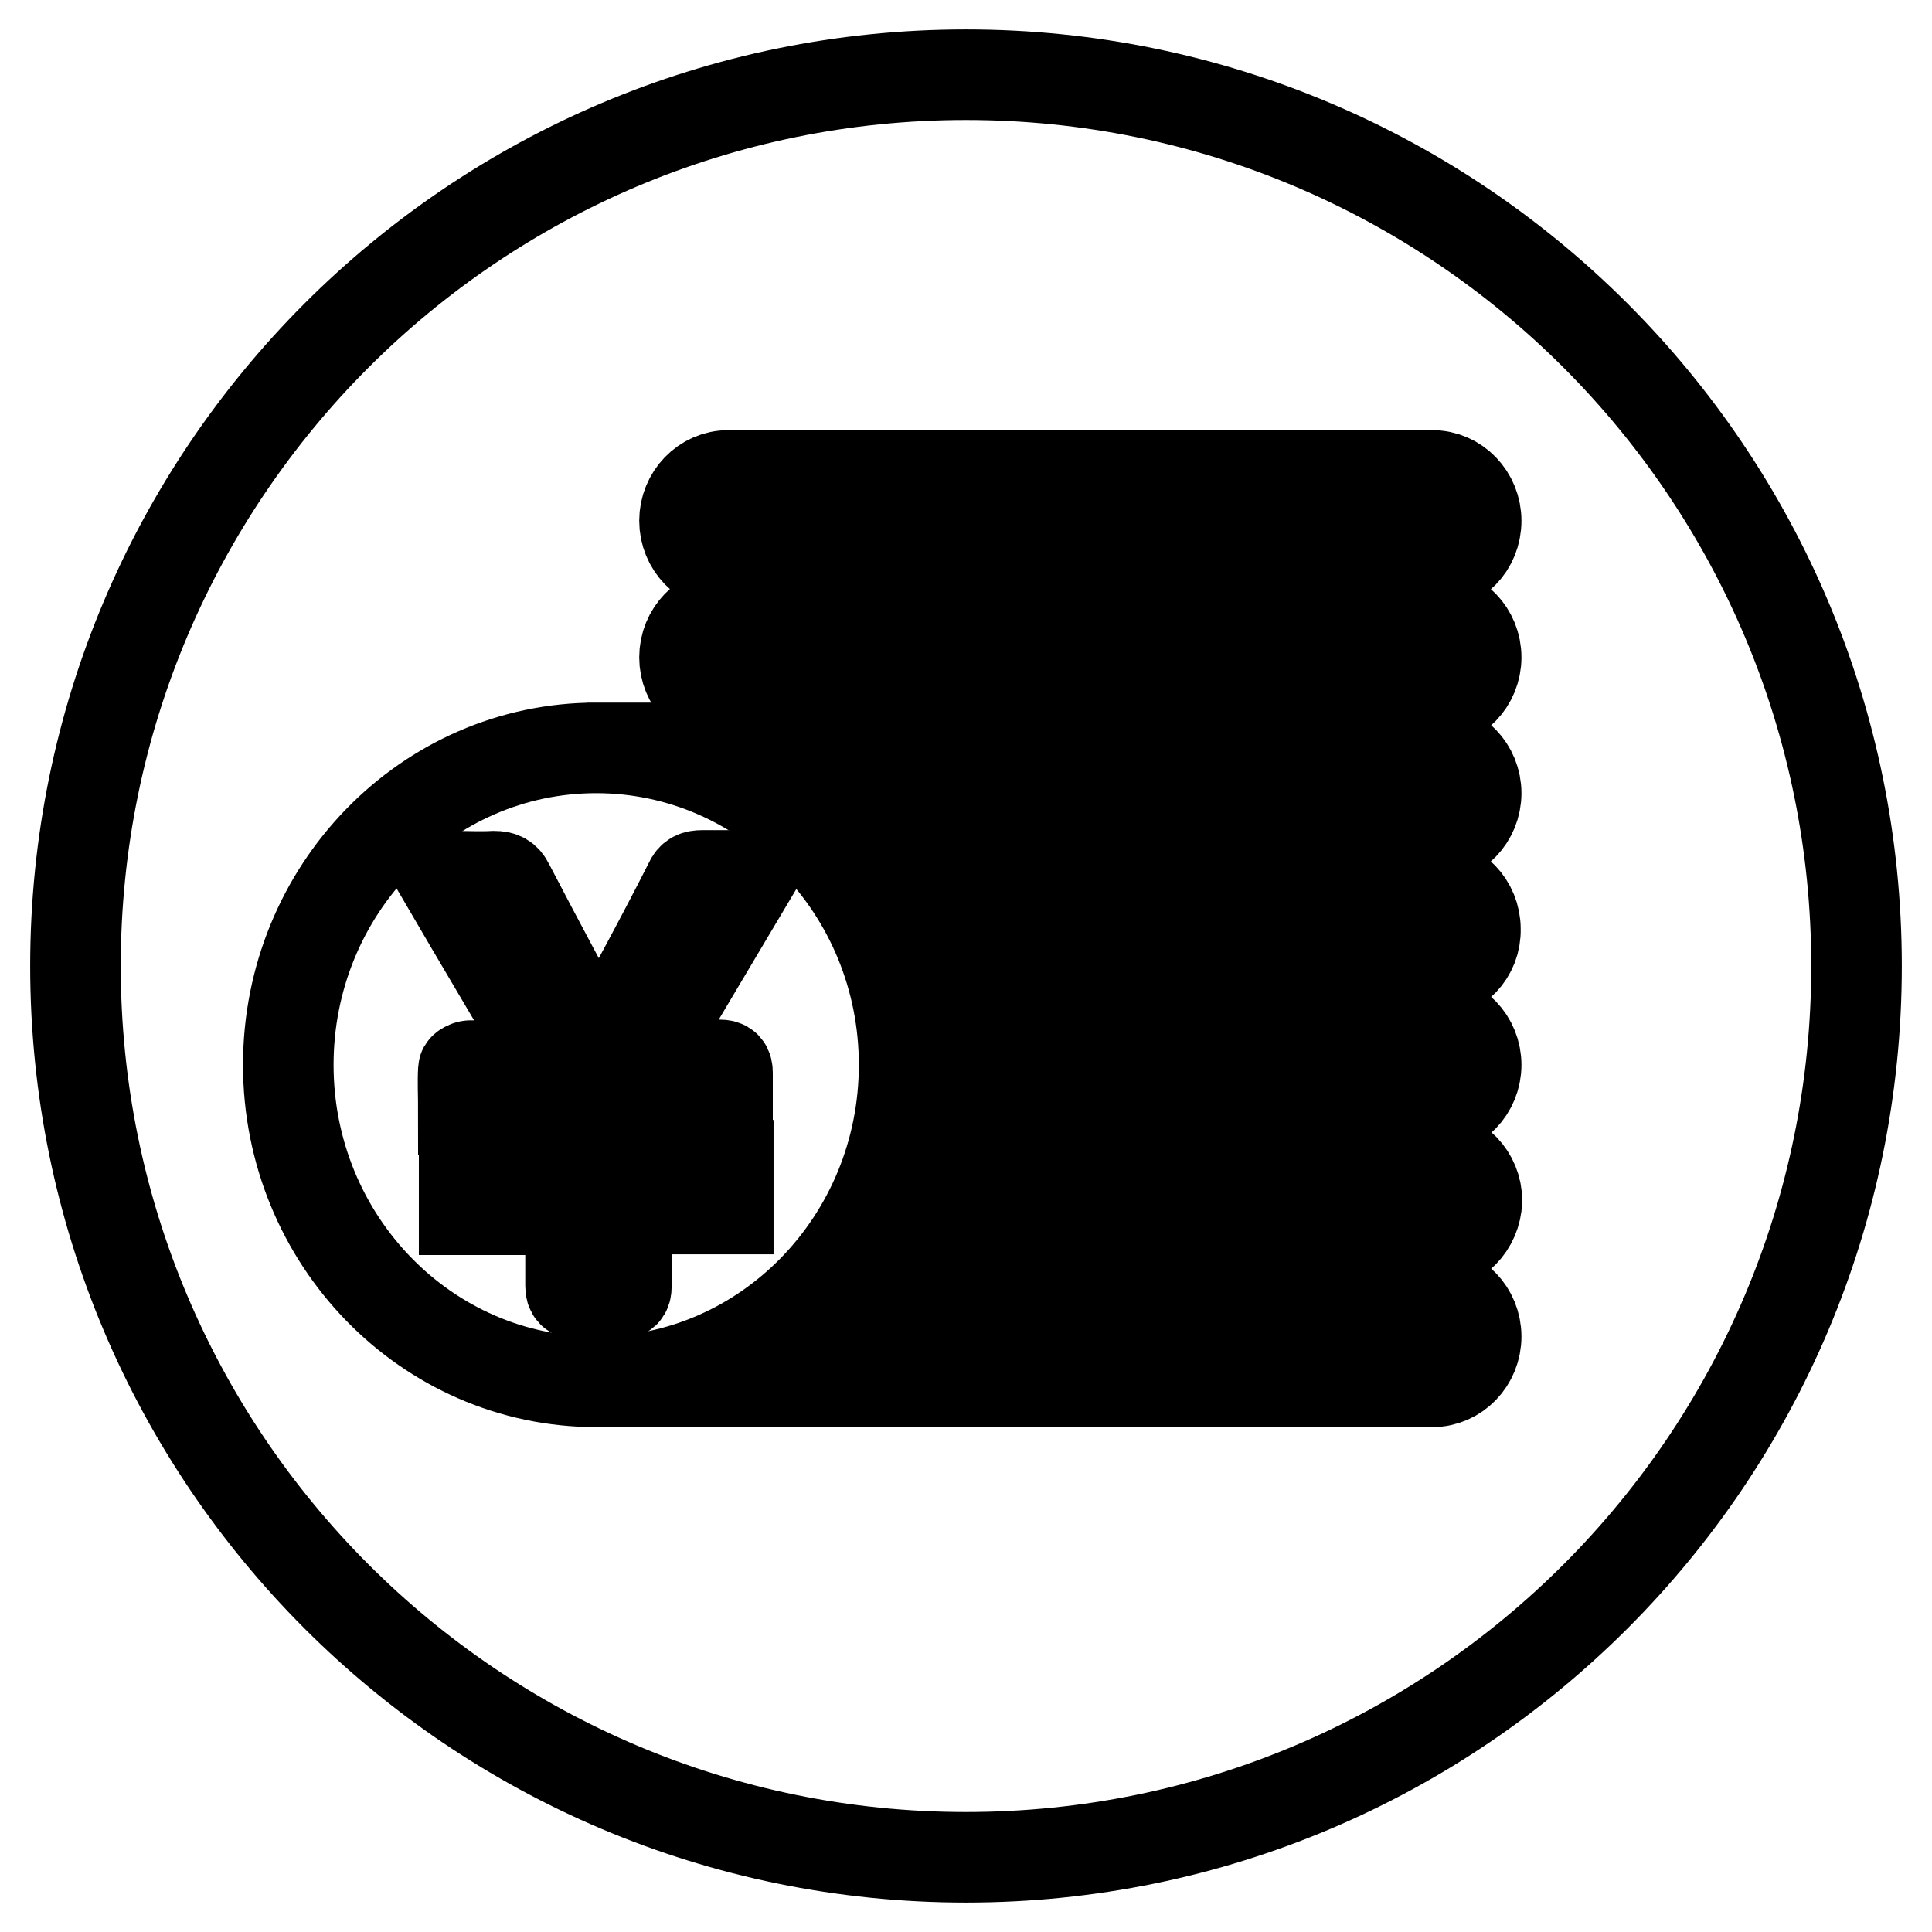
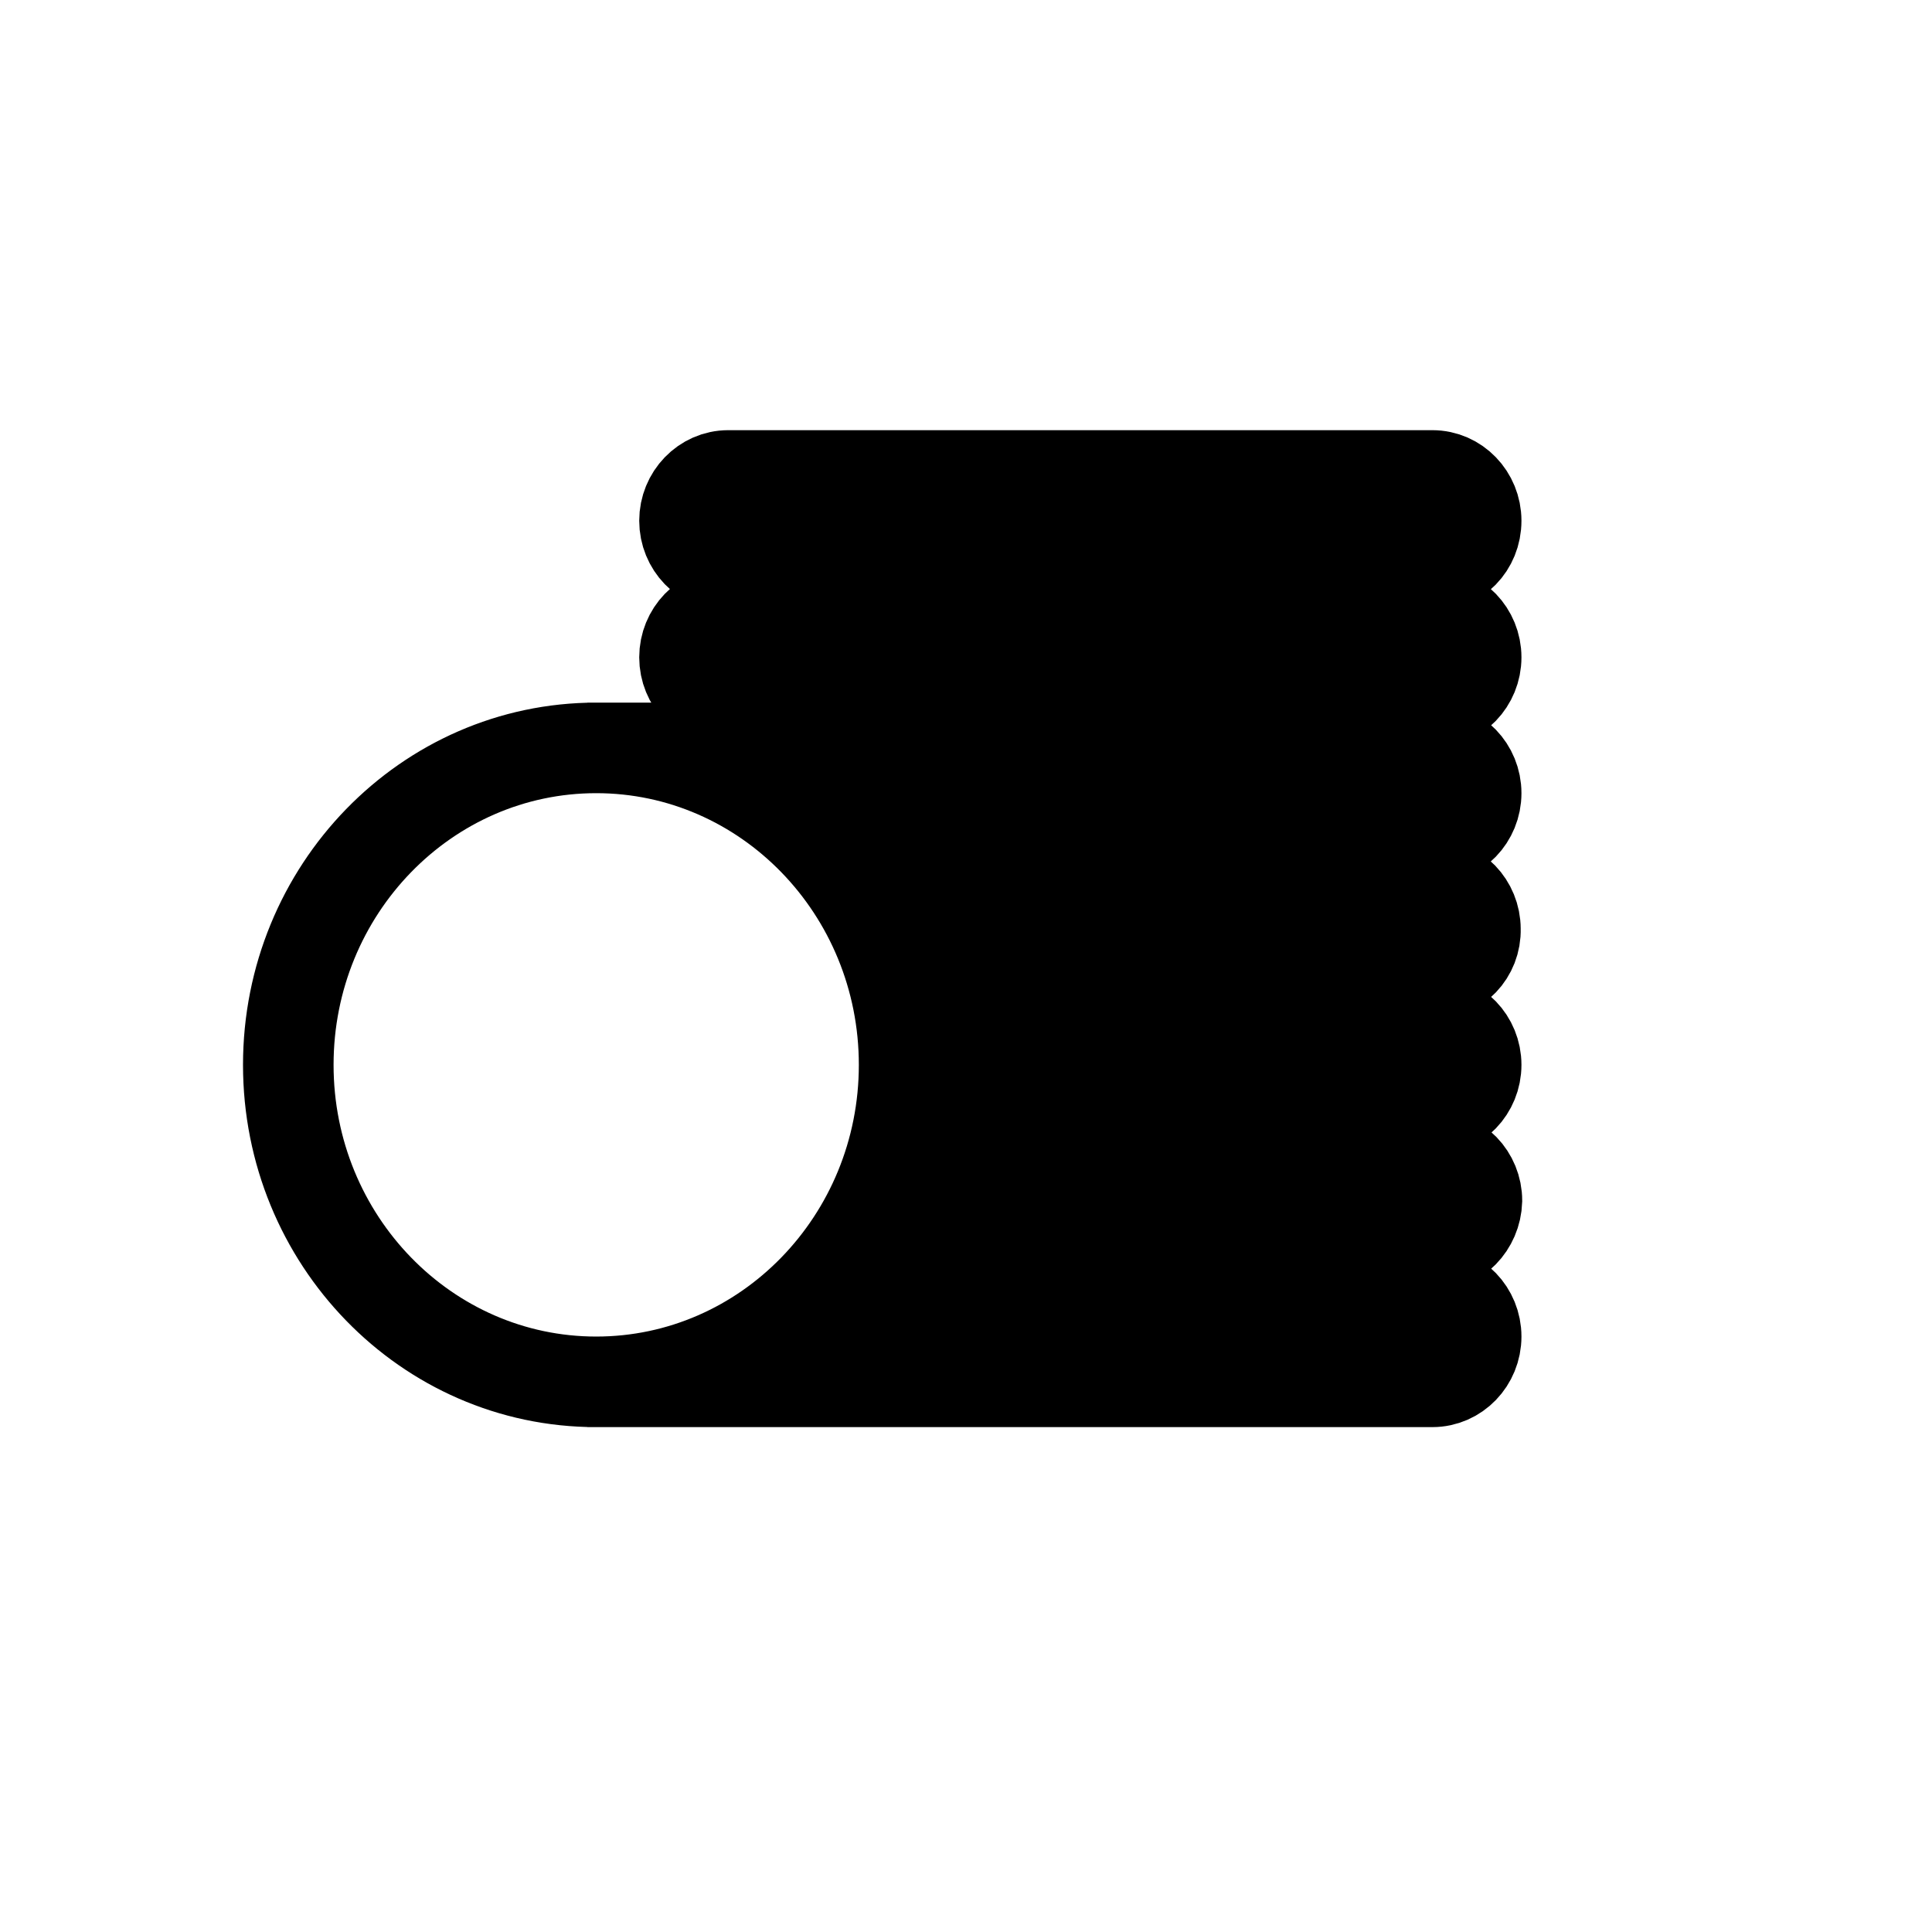
<svg xmlns="http://www.w3.org/2000/svg" version="1.1" x="0px" y="0px" viewBox="0 0 256 256" enable-background="new 0 0 256 256" xml:space="preserve">
  <g>
    <g>
-       <path stroke-width="12" fill-opacity="0" stroke="#000000" d="M128,9.9c65.2,0,118,52.9,118,118.1c0,65.2-52.8,118.1-118,118.1c-65.2,0-118-52.9-118-118.1C10,62.8,62.8,9.9,128,9.9z" />
      <path stroke-width="12" fill-opacity="0" stroke="#000000" d="M189.8,165.1h-71.4c2.1-3.7,3.7-7.8,4.8-12h66.7c3.2,0,5.8,2.7,5.8,6C195.6,162.4,193,165.1,189.8,165.1L189.8,165.1z M189.8,147.1h-65.5c0.2-2,0.4-4,0.4-6c0-2-0.2-4-0.4-6h65.5c3.2,0,5.8,2.7,5.8,6C195.6,144.4,193,147.1,189.8,147.1L189.8,147.1z M189.8,129.1h-66.7c-1.1-4.3-2.7-8.3-4.8-12h71.4c3.2,0,5.8,2.7,5.8,6C195.6,126.4,193,129.1,189.8,129.1L189.8,129.1z M189.8,111.1h-75.4c-3.8-4.9-8.5-9-13.8-12h89.2c3.2,0,5.8,2.7,5.8,6C195.6,108.4,193,111.1,189.8,111.1L189.8,111.1z M189.8,93.1H96.5c-3.2,0-5.8-2.7-5.8-6c0-3.3,2.6-6,5.8-6h93.3c3.2,0,5.8,2.7,5.8,6S193,93.1,189.8,93.1L189.8,93.1z M189.8,75H96.5c-3.2,0-5.8-2.7-5.8-6c0-3.3,2.6-6,5.8-6h93.3c3.2,0,5.8,2.7,5.8,6C195.6,72.4,193,75,189.8,75L189.8,75z M119.8,141.1c0,23.2-18.3,42-40.8,42c-22.5,0-40.8-18.8-40.8-42s18.3-42,40.8-42C101.5,99.1,119.8,117.9,119.8,141.1L119.8,141.1z M114.4,171.1h75.4c3.2,0,5.8,2.7,5.8,6s-2.6,6-5.8,6h-89.2C105.9,180.1,110.6,176,114.4,171.1L114.4,171.1z" />
-       <path stroke-width="12" fill-opacity="0" stroke="#000000" d="M79.3,139.6C79.3,139.6,79.3,139.6,79.3,139.6c-4-7.5-8-14.9-11.9-22.4c-0.4-0.8-0.9-1.1-1.9-1.1c-1.9,0.1-3.8,0-5.7,0c-0.3,0-0.7,0-1.2,0.1c4.9,8.4,9.8,16.6,14.7,25c-0.6,0-0.9,0-1.3,0c-3.2,0-6.5,0-9.7,0c-0.3,0-0.9,0.3-0.9,0.5c-0.1,1.7,0,3.4,0,5.3h14.1v7.5h-14v5.8h14.1v1.2c0,3,0,5.9,0,8.9c0,0.8,0.3,1.1,1.1,1.1c1.7,0,3.4,0,5.2,0c0.8,0,1.1-0.2,1.1-1.1c0-3,0-5.9,0-8.9c0-0.4,0-0.8,0-1.3h13.5v-5.8H82.9v-7.5h13.5c0-1.6,0-3.2,0-4.7c0-0.8-0.2-1.1-1.1-1.1c-2.7,0-5.4,0-8.1,0c-0.8,0-1.5,0-2.5,0c5-8.4,9.9-16.7,14.9-25.1c-0.5,0-0.8,0-1.2,0c-1.8,0-3.6,0-5.4,0c-0.8,0-1.3,0.2-1.6,0.9C87.5,124.6,83.4,132.1,79.3,139.6L79.3,139.6z" />
    </g>
  </g>
</svg>